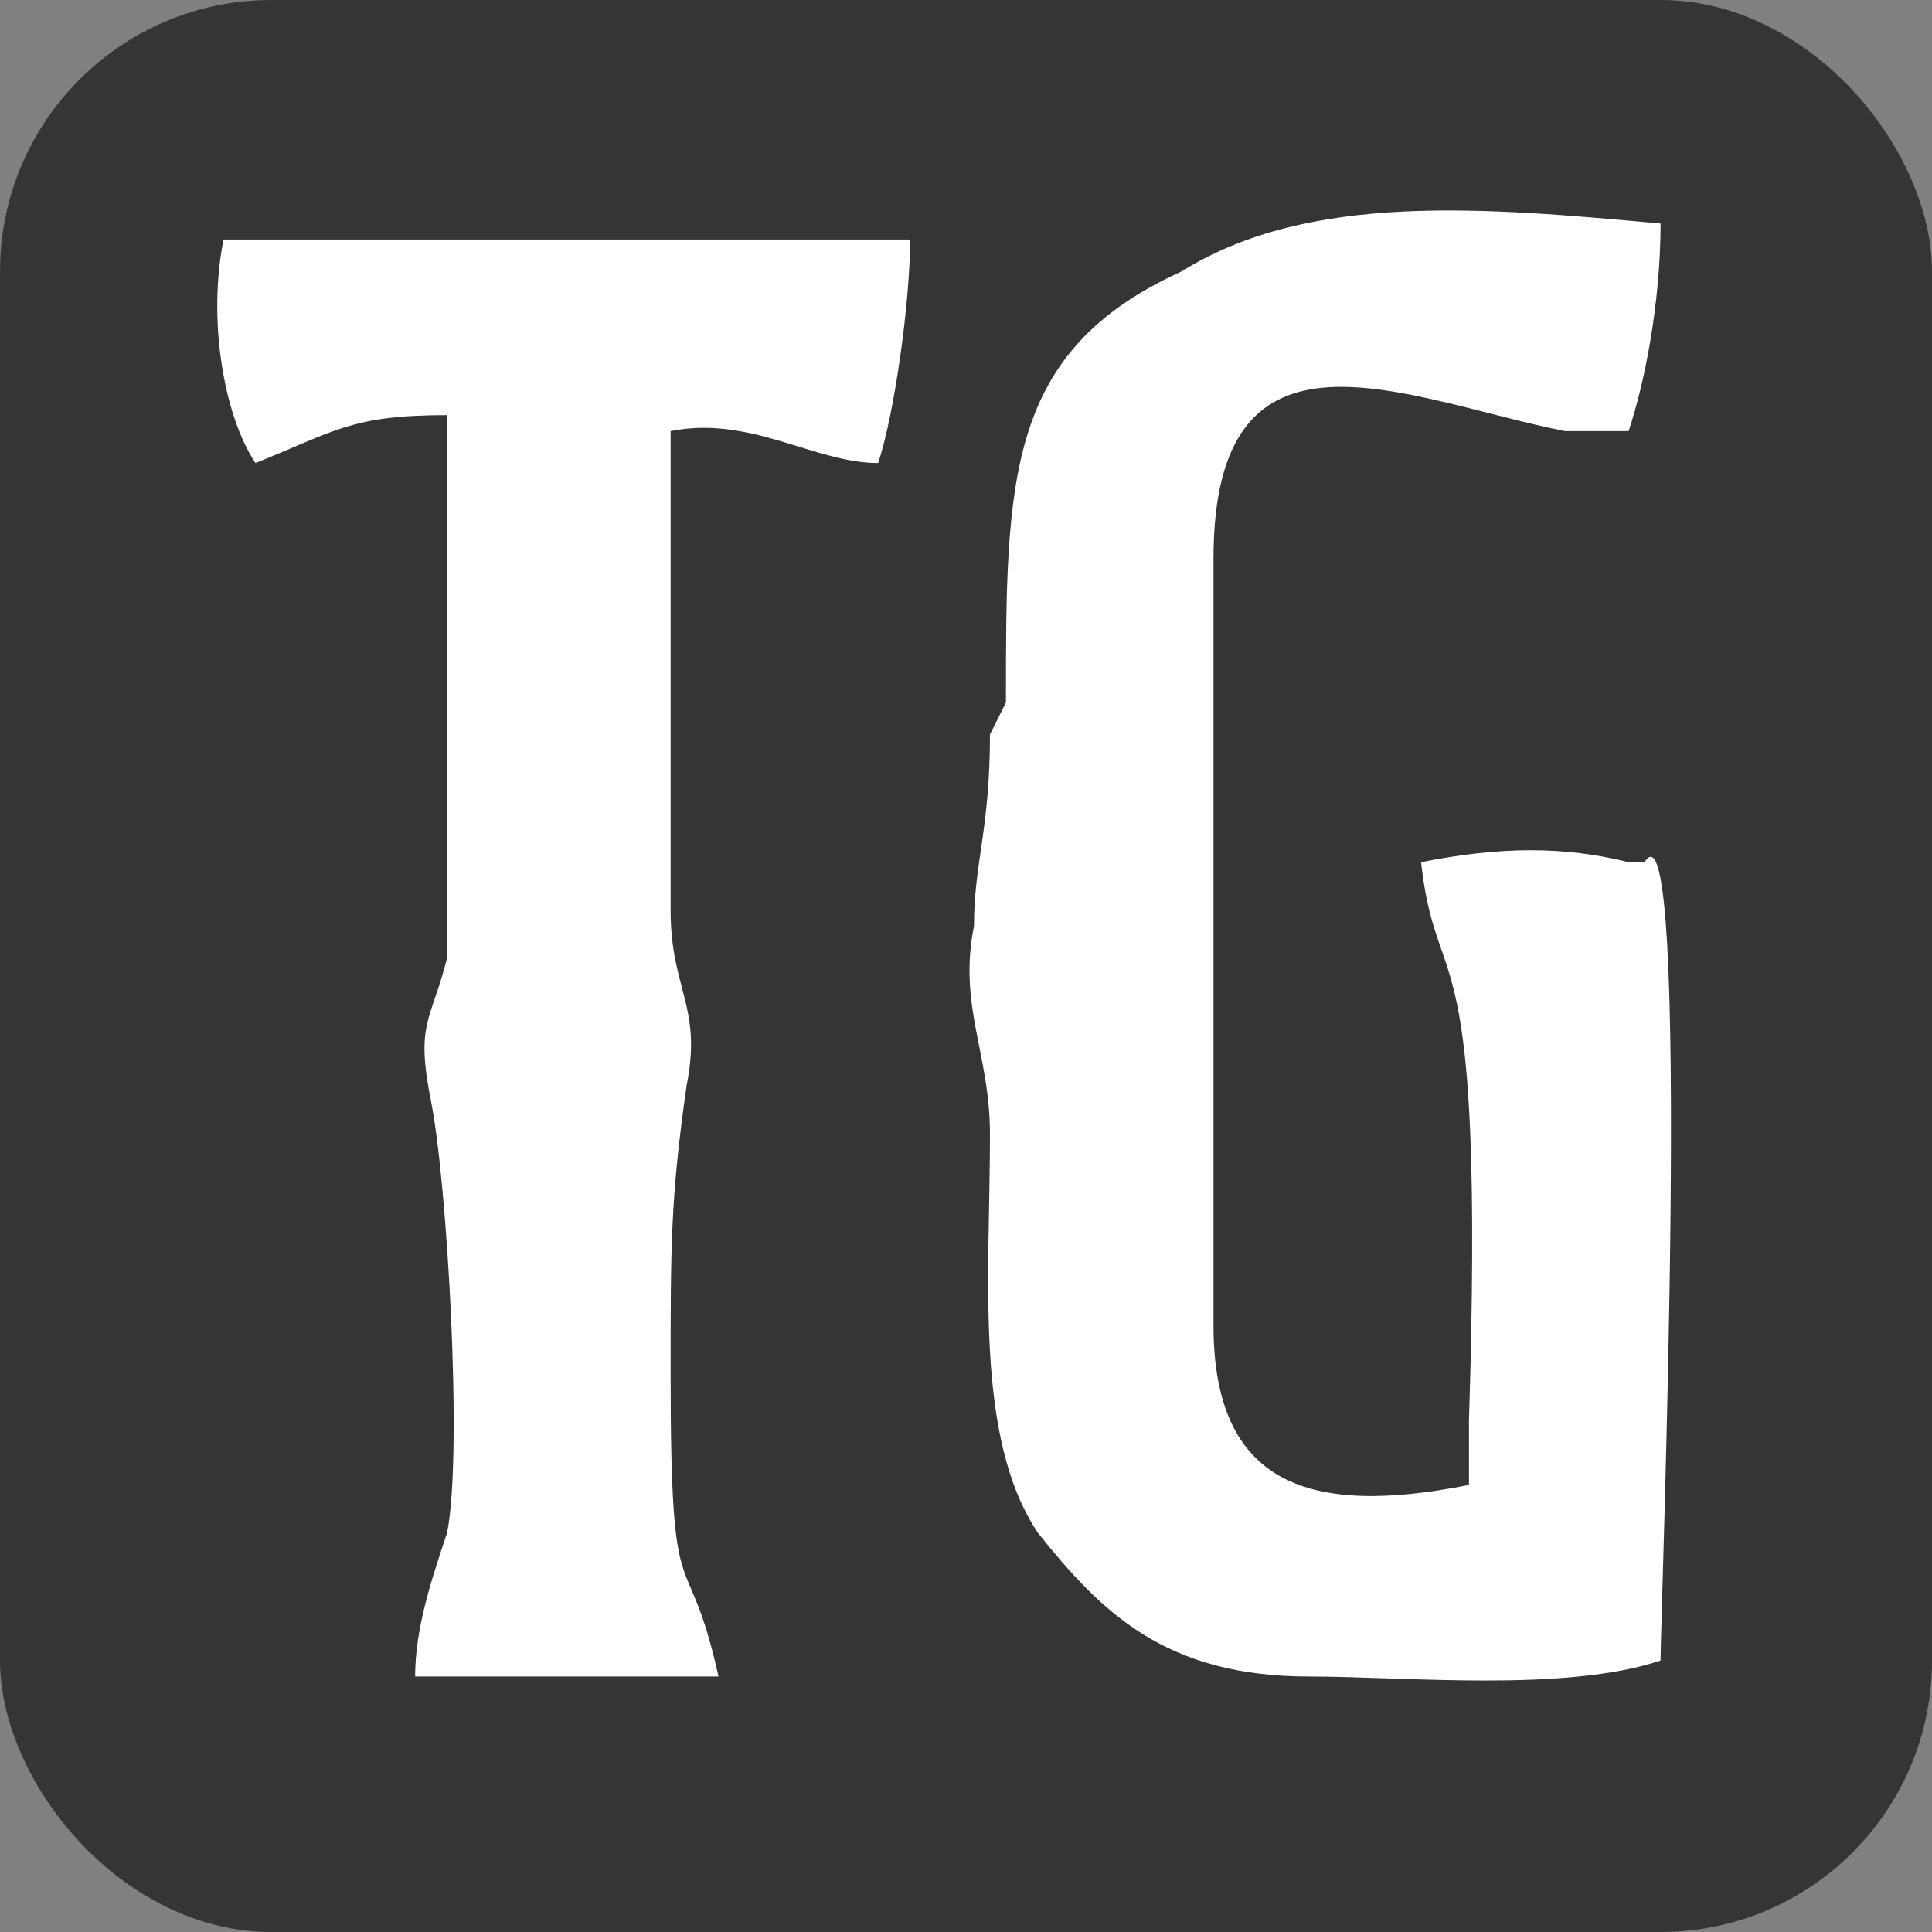
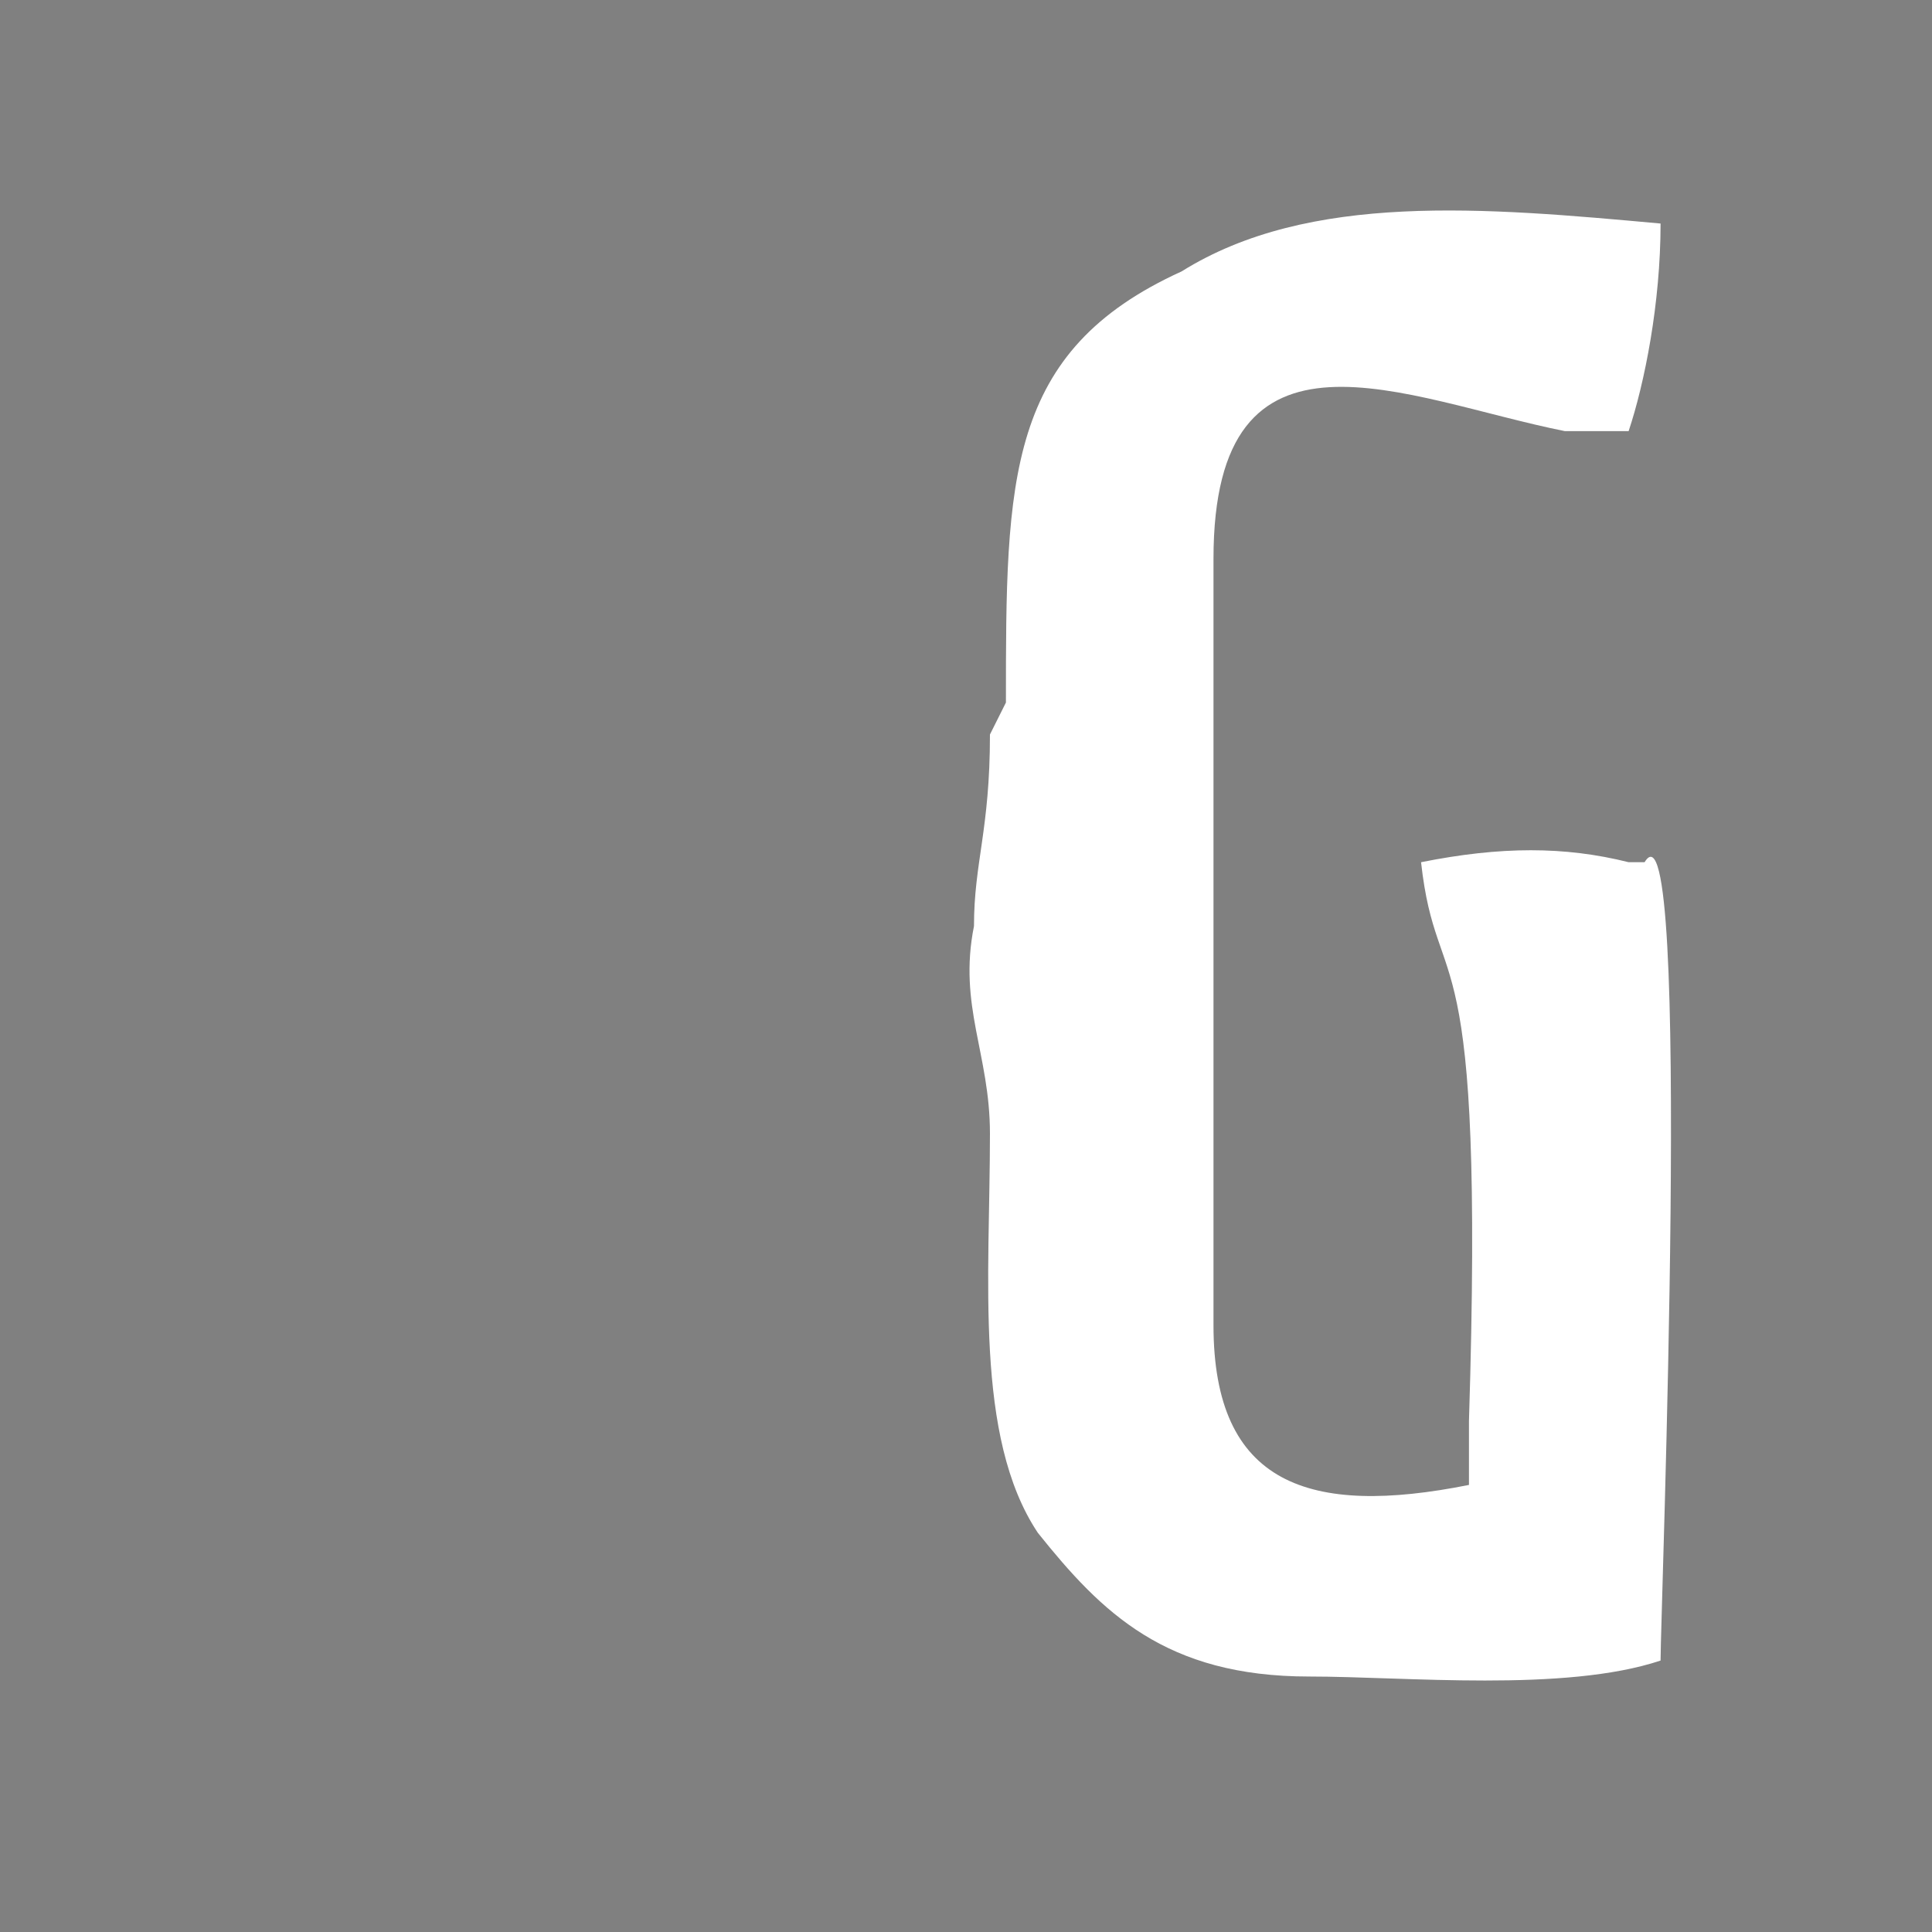
<svg xmlns="http://www.w3.org/2000/svg" xml:space="preserve" width="7.739mm" height="7.739mm" version="1.1" style="shape-rendering:geometricPrecision; text-rendering:geometricPrecision; image-rendering:optimizeQuality; fill-rule:evenodd; clip-rule:evenodd" viewBox="0 0 121 121">
  <rect x="0" y="0" width="121" height="121" fill="#808080" stroke="none" />
  <defs>
    <style type="text/css">
   
    .fil0 {fill:#353535}
    .fil1 {fill:white}
   
  </style>
  </defs>
  <g id="Слой_x0020_1">
-     <rect class="fil0" width="121" height="121" rx="17" ry="17" />
    <path class="fil1" d="M62 46c0,6 -1,8 -1,12 -1,5 1,8 1,13 0,9 -1,19 3,25 4,5 8,9 17,9 6,0 16,1 22,-1 0,-3 2,-55 -1,-50 0,0 -1,0 -1,0 -4,-1 -8,-1 -13,0 1,9 4,3 3,35l0 4c-10,2 -16,0 -16,-10l0 -48c0,-16 12,-10 22,-8 0,0 1,0 1,0 0,0 1,0 1,0l2 0c1,-3 2,-8 2,-13 -11,-1 -22,-2 -30,3 -11,5 -11,13 -11,27z" />
-     <path class="fil1" d="M16 29c5,-2 6,-3 12,-3l0 34c-1,4 -2,4 -1,9 1,5 2,22 1,27 -1,3 -2,6 -2,9l19 0c-2,-9 -3,-3 -3,-19 0,-8 0,-11 1,-18 1,-5 -1,-6 -1,-11l0 -30c5,-1 9,2 13,2 1,-3 2,-10 2,-14l-43 0c-1,5 0,11 2,14z" />
  </g>
</svg>